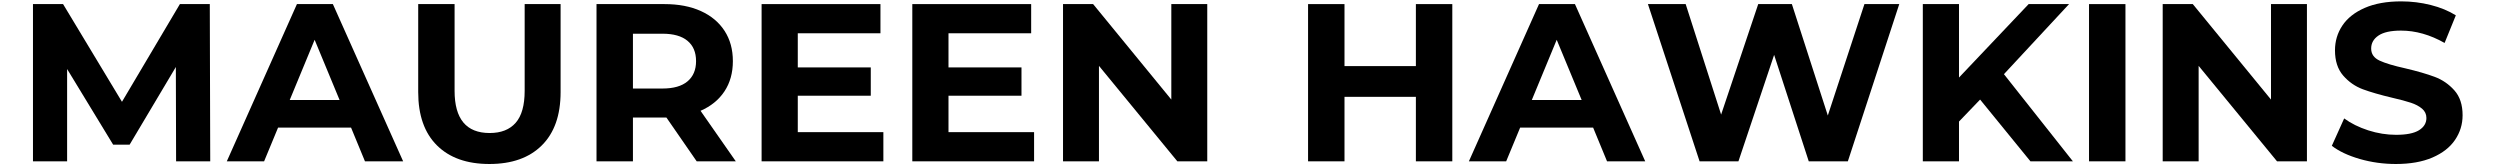
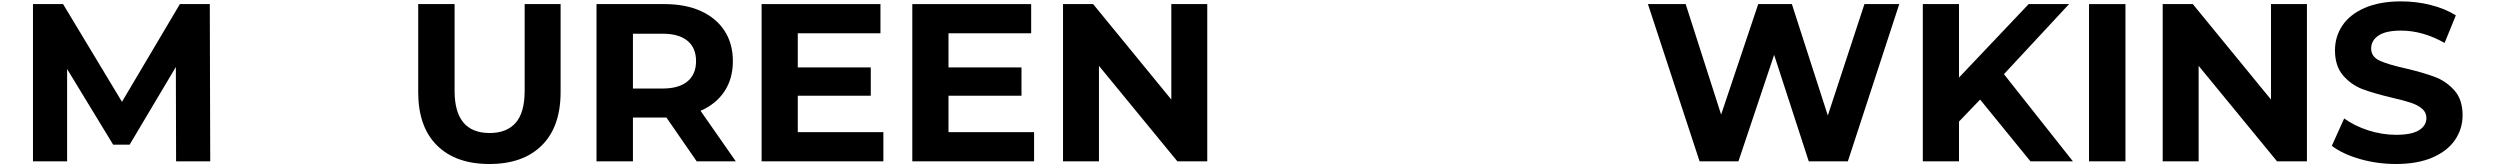
<svg xmlns="http://www.w3.org/2000/svg" width="1071" zoomAndPan="magnify" viewBox="0 0 803.25 54" height="72" preserveAspectRatio="xMidYMid meet" version="1.0">
  <defs>
    <g />
  </defs>
  <g fill="#000000" fill-opacity="1">
    <g transform="translate(4.61, 51.833)">
      <g>
        <path d="M 51.969 0 L 51.891 -30.312 L 37.031 -5.344 L 31.75 -5.344 L 16.953 -29.656 L 16.953 0 L 5.984 0 L 5.984 -50.516 L 15.656 -50.516 L 34.578 -19.125 L 53.188 -50.516 L 62.797 -50.516 L 62.938 0 Z M 51.969 0 " />
      </g>
    </g>
  </g>
  <g fill="#000000" fill-opacity="1">
    <g transform="translate(73.529, 51.833)">
      <g>
-         <path d="M 39.266 -10.828 L 15.812 -10.828 L 11.328 0 L -0.656 0 L 21.875 -50.516 L 33.422 -50.516 L 56 0 L 43.734 0 Z M 35.578 -19.703 L 27.562 -39.047 L 19.562 -19.703 Z M 35.578 -19.703 " />
-       </g>
+         </g>
    </g>
  </g>
  <g fill="#000000" fill-opacity="1">
    <g transform="translate(128.808, 51.833)">
      <g>
        <path d="M 28.438 0.859 C 21.219 0.859 15.598 -1.133 11.578 -5.125 C 7.566 -9.113 5.562 -14.816 5.562 -22.234 L 5.562 -50.516 L 17.25 -50.516 L 17.25 -22.656 C 17.25 -13.613 21.004 -9.094 28.516 -9.094 C 32.172 -9.094 34.957 -10.188 36.875 -12.375 C 38.801 -14.562 39.766 -17.988 39.766 -22.656 L 39.766 -50.516 L 51.312 -50.516 L 51.312 -22.234 C 51.312 -14.816 49.301 -9.113 45.281 -5.125 C 41.27 -1.133 35.656 0.859 28.438 0.859 Z M 28.438 0.859 " />
      </g>
    </g>
  </g>
  <g fill="#000000" fill-opacity="1">
    <g transform="translate(185.675, 51.833)">
      <g>
        <path d="M 38.172 0 L 28.438 -14.078 L 17.688 -14.078 L 17.688 0 L 5.984 0 L 5.984 -50.516 L 27.859 -50.516 C 32.336 -50.516 36.223 -49.77 39.516 -48.281 C 42.805 -46.789 45.344 -44.672 47.125 -41.922 C 48.906 -39.18 49.797 -35.938 49.797 -32.188 C 49.797 -28.438 48.895 -25.203 47.094 -22.484 C 45.289 -19.766 42.727 -17.68 39.406 -16.234 L 50.734 0 Z M 37.969 -32.188 C 37.969 -35.031 37.051 -37.207 35.219 -38.719 C 33.395 -40.238 30.723 -41 27.203 -41 L 17.688 -41 L 17.688 -23.391 L 27.203 -23.391 C 30.723 -23.391 33.395 -24.156 35.219 -25.688 C 37.051 -27.227 37.969 -29.395 37.969 -32.188 Z M 37.969 -32.188 " />
      </g>
    </g>
  </g>
  <g fill="#000000" fill-opacity="1">
    <g transform="translate(238.717, 51.833)">
      <g>
        <path d="M 45.109 -9.375 L 45.109 0 L 5.984 0 L 5.984 -50.516 L 44.172 -50.516 L 44.172 -41.141 L 17.609 -41.141 L 17.609 -30.172 L 41.062 -30.172 L 41.062 -21.078 L 17.609 -21.078 L 17.609 -9.375 Z M 45.109 -9.375 " />
      </g>
    </g>
  </g>
  <g fill="#000000" fill-opacity="1">
    <g transform="translate(287.141, 51.833)">
      <g>
        <path d="M 45.109 -9.375 L 45.109 0 L 5.984 0 L 5.984 -50.516 L 44.172 -50.516 L 44.172 -41.141 L 17.609 -41.141 L 17.609 -30.172 L 41.062 -30.172 L 41.062 -21.078 L 17.609 -21.078 L 17.609 -9.375 Z M 45.109 -9.375 " />
      </g>
    </g>
  </g>
  <g fill="#000000" fill-opacity="1">
    <g transform="translate(335.564, 51.833)">
      <g>
        <path d="M 52.328 -50.516 L 52.328 0 L 42.719 0 L 17.531 -30.672 L 17.531 0 L 5.984 0 L 5.984 -50.516 L 15.656 -50.516 L 40.781 -19.844 L 40.781 -50.516 Z M 52.328 -50.516 " />
      </g>
    </g>
  </g>
  <g fill="#000000" fill-opacity="1">
    <g transform="translate(393.875, 51.833)">
      <g />
    </g>
  </g>
  <g fill="#000000" fill-opacity="1">
    <g transform="translate(414.298, 51.833)">
      <g>
-         <path d="M 52.328 -50.516 L 52.328 0 L 40.625 0 L 40.625 -20.719 L 17.688 -20.719 L 17.688 0 L 5.984 0 L 5.984 -50.516 L 17.688 -50.516 L 17.688 -30.594 L 40.625 -30.594 L 40.625 -50.516 Z M 52.328 -50.516 " />
-       </g>
+         </g>
    </g>
  </g>
  <g fill="#000000" fill-opacity="1">
    <g transform="translate(472.608, 51.833)">
      <g>
-         <path d="M 39.266 -10.828 L 15.812 -10.828 L 11.328 0 L -0.656 0 L 21.875 -50.516 L 33.422 -50.516 L 56 0 L 43.734 0 Z M 35.578 -19.703 L 27.562 -39.047 L 19.562 -19.703 Z M 35.578 -19.703 " />
-       </g>
+         </g>
    </g>
  </g>
  <g fill="#000000" fill-opacity="1">
    <g transform="translate(527.887, 51.833)">
      <g>
        <path d="M 82.344 -50.516 L 65.828 0 L 53.266 0 L 42.141 -34.203 L 30.672 0 L 18.188 0 L 1.594 -50.516 L 13.719 -50.516 L 25.109 -15.016 L 37.031 -50.516 L 47.844 -50.516 L 59.391 -14.719 L 71.156 -50.516 Z M 82.344 -50.516 " />
      </g>
    </g>
  </g>
  <g fill="#000000" fill-opacity="1">
    <g transform="translate(611.817, 51.833)">
      <g>
        <path d="M 24.391 -19.844 L 17.609 -12.781 L 17.609 0 L 5.984 0 L 5.984 -50.516 L 17.609 -50.516 L 17.609 -26.922 L 39.984 -50.516 L 52.969 -50.516 L 32.047 -28 L 54.203 0 L 40.562 0 Z M 24.391 -19.844 " />
      </g>
    </g>
  </g>
  <g fill="#000000" fill-opacity="1">
    <g transform="translate(665.22, 51.833)">
      <g>
        <path d="M 5.984 -50.516 L 17.688 -50.516 L 17.688 0 L 5.984 0 Z M 5.984 -50.516 " />
      </g>
    </g>
  </g>
  <g fill="#000000" fill-opacity="1">
    <g transform="translate(688.89, 51.833)">
      <g>
        <path d="M 52.328 -50.516 L 52.328 0 L 42.719 0 L 17.531 -30.672 L 17.531 0 L 5.984 0 L 5.984 -50.516 L 15.656 -50.516 L 40.781 -19.844 L 40.781 -50.516 Z M 52.328 -50.516 " />
      </g>
    </g>
  </g>
  <g fill="#000000" fill-opacity="1">
    <g transform="translate(747.2, 51.833)">
      <g>
        <path d="M 22.594 0.859 C 18.594 0.859 14.727 0.32 11 -0.75 C 7.27 -1.832 4.273 -3.242 2.016 -4.984 L 5.984 -13.781 C 8.148 -12.195 10.723 -10.922 13.703 -9.953 C 16.691 -8.992 19.676 -8.516 22.656 -8.516 C 25.977 -8.516 28.43 -9.004 30.016 -9.984 C 31.609 -10.973 32.406 -12.285 32.406 -13.922 C 32.406 -15.129 31.938 -16.129 31 -16.922 C 30.062 -17.711 28.859 -18.348 27.391 -18.828 C 25.922 -19.316 23.938 -19.848 21.438 -20.422 C 17.582 -21.336 14.426 -22.25 11.969 -23.156 C 9.52 -24.07 7.414 -25.539 5.656 -27.562 C 3.906 -29.582 3.031 -32.281 3.031 -35.656 C 3.031 -38.594 3.82 -41.25 5.406 -43.625 C 7 -46.008 9.395 -47.898 12.594 -49.297 C 15.789 -50.691 19.703 -51.391 24.328 -51.391 C 27.547 -51.391 30.691 -51.004 33.766 -50.234 C 36.848 -49.461 39.547 -48.352 41.859 -46.906 L 38.25 -38.031 C 33.582 -40.676 28.914 -42 24.25 -42 C 20.977 -42 18.562 -41.469 17 -40.406 C 15.438 -39.352 14.656 -37.961 14.656 -36.234 C 14.656 -34.492 15.555 -33.203 17.359 -32.359 C 19.16 -31.523 21.914 -30.695 25.625 -29.875 C 29.469 -28.969 32.613 -28.055 35.062 -27.141 C 37.52 -26.223 39.629 -24.773 41.391 -22.797 C 43.148 -20.828 44.031 -18.16 44.031 -14.797 C 44.031 -11.91 43.223 -9.273 41.609 -6.891 C 39.992 -4.504 37.57 -2.613 34.344 -1.219 C 31.125 0.164 27.207 0.859 22.594 0.859 Z M 22.594 0.859 " />
      </g>
    </g>
  </g>
</svg>